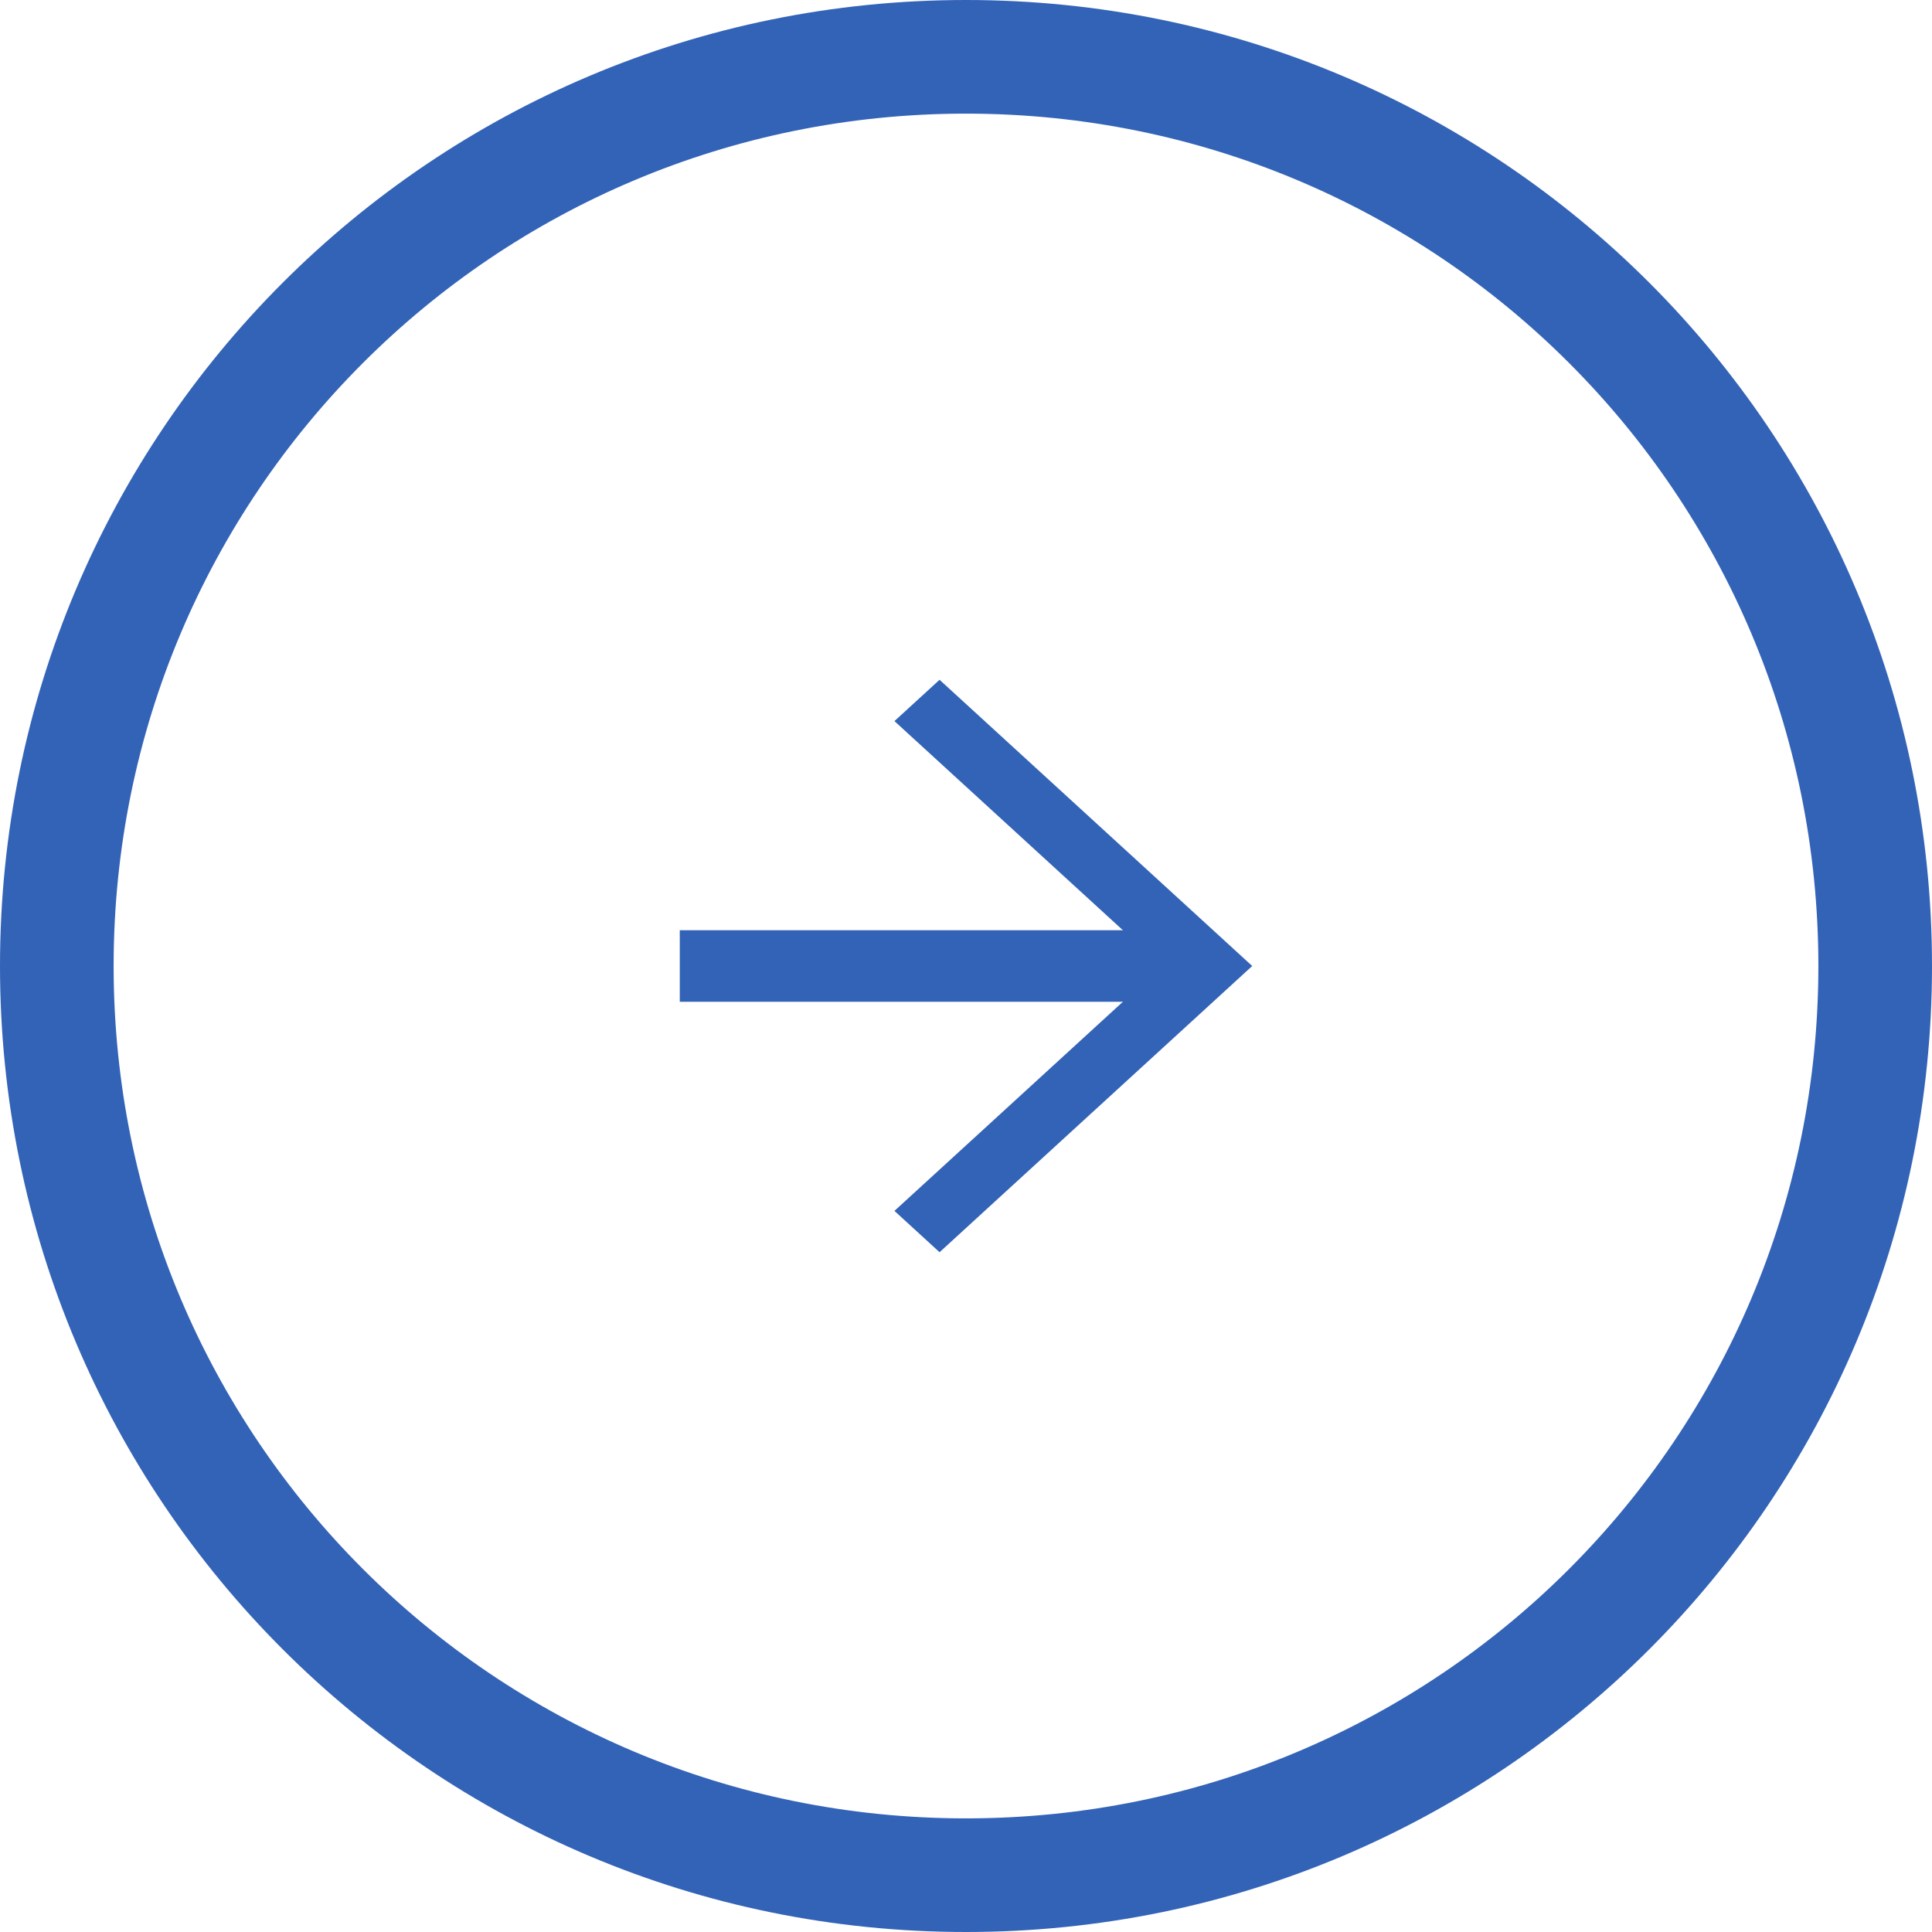
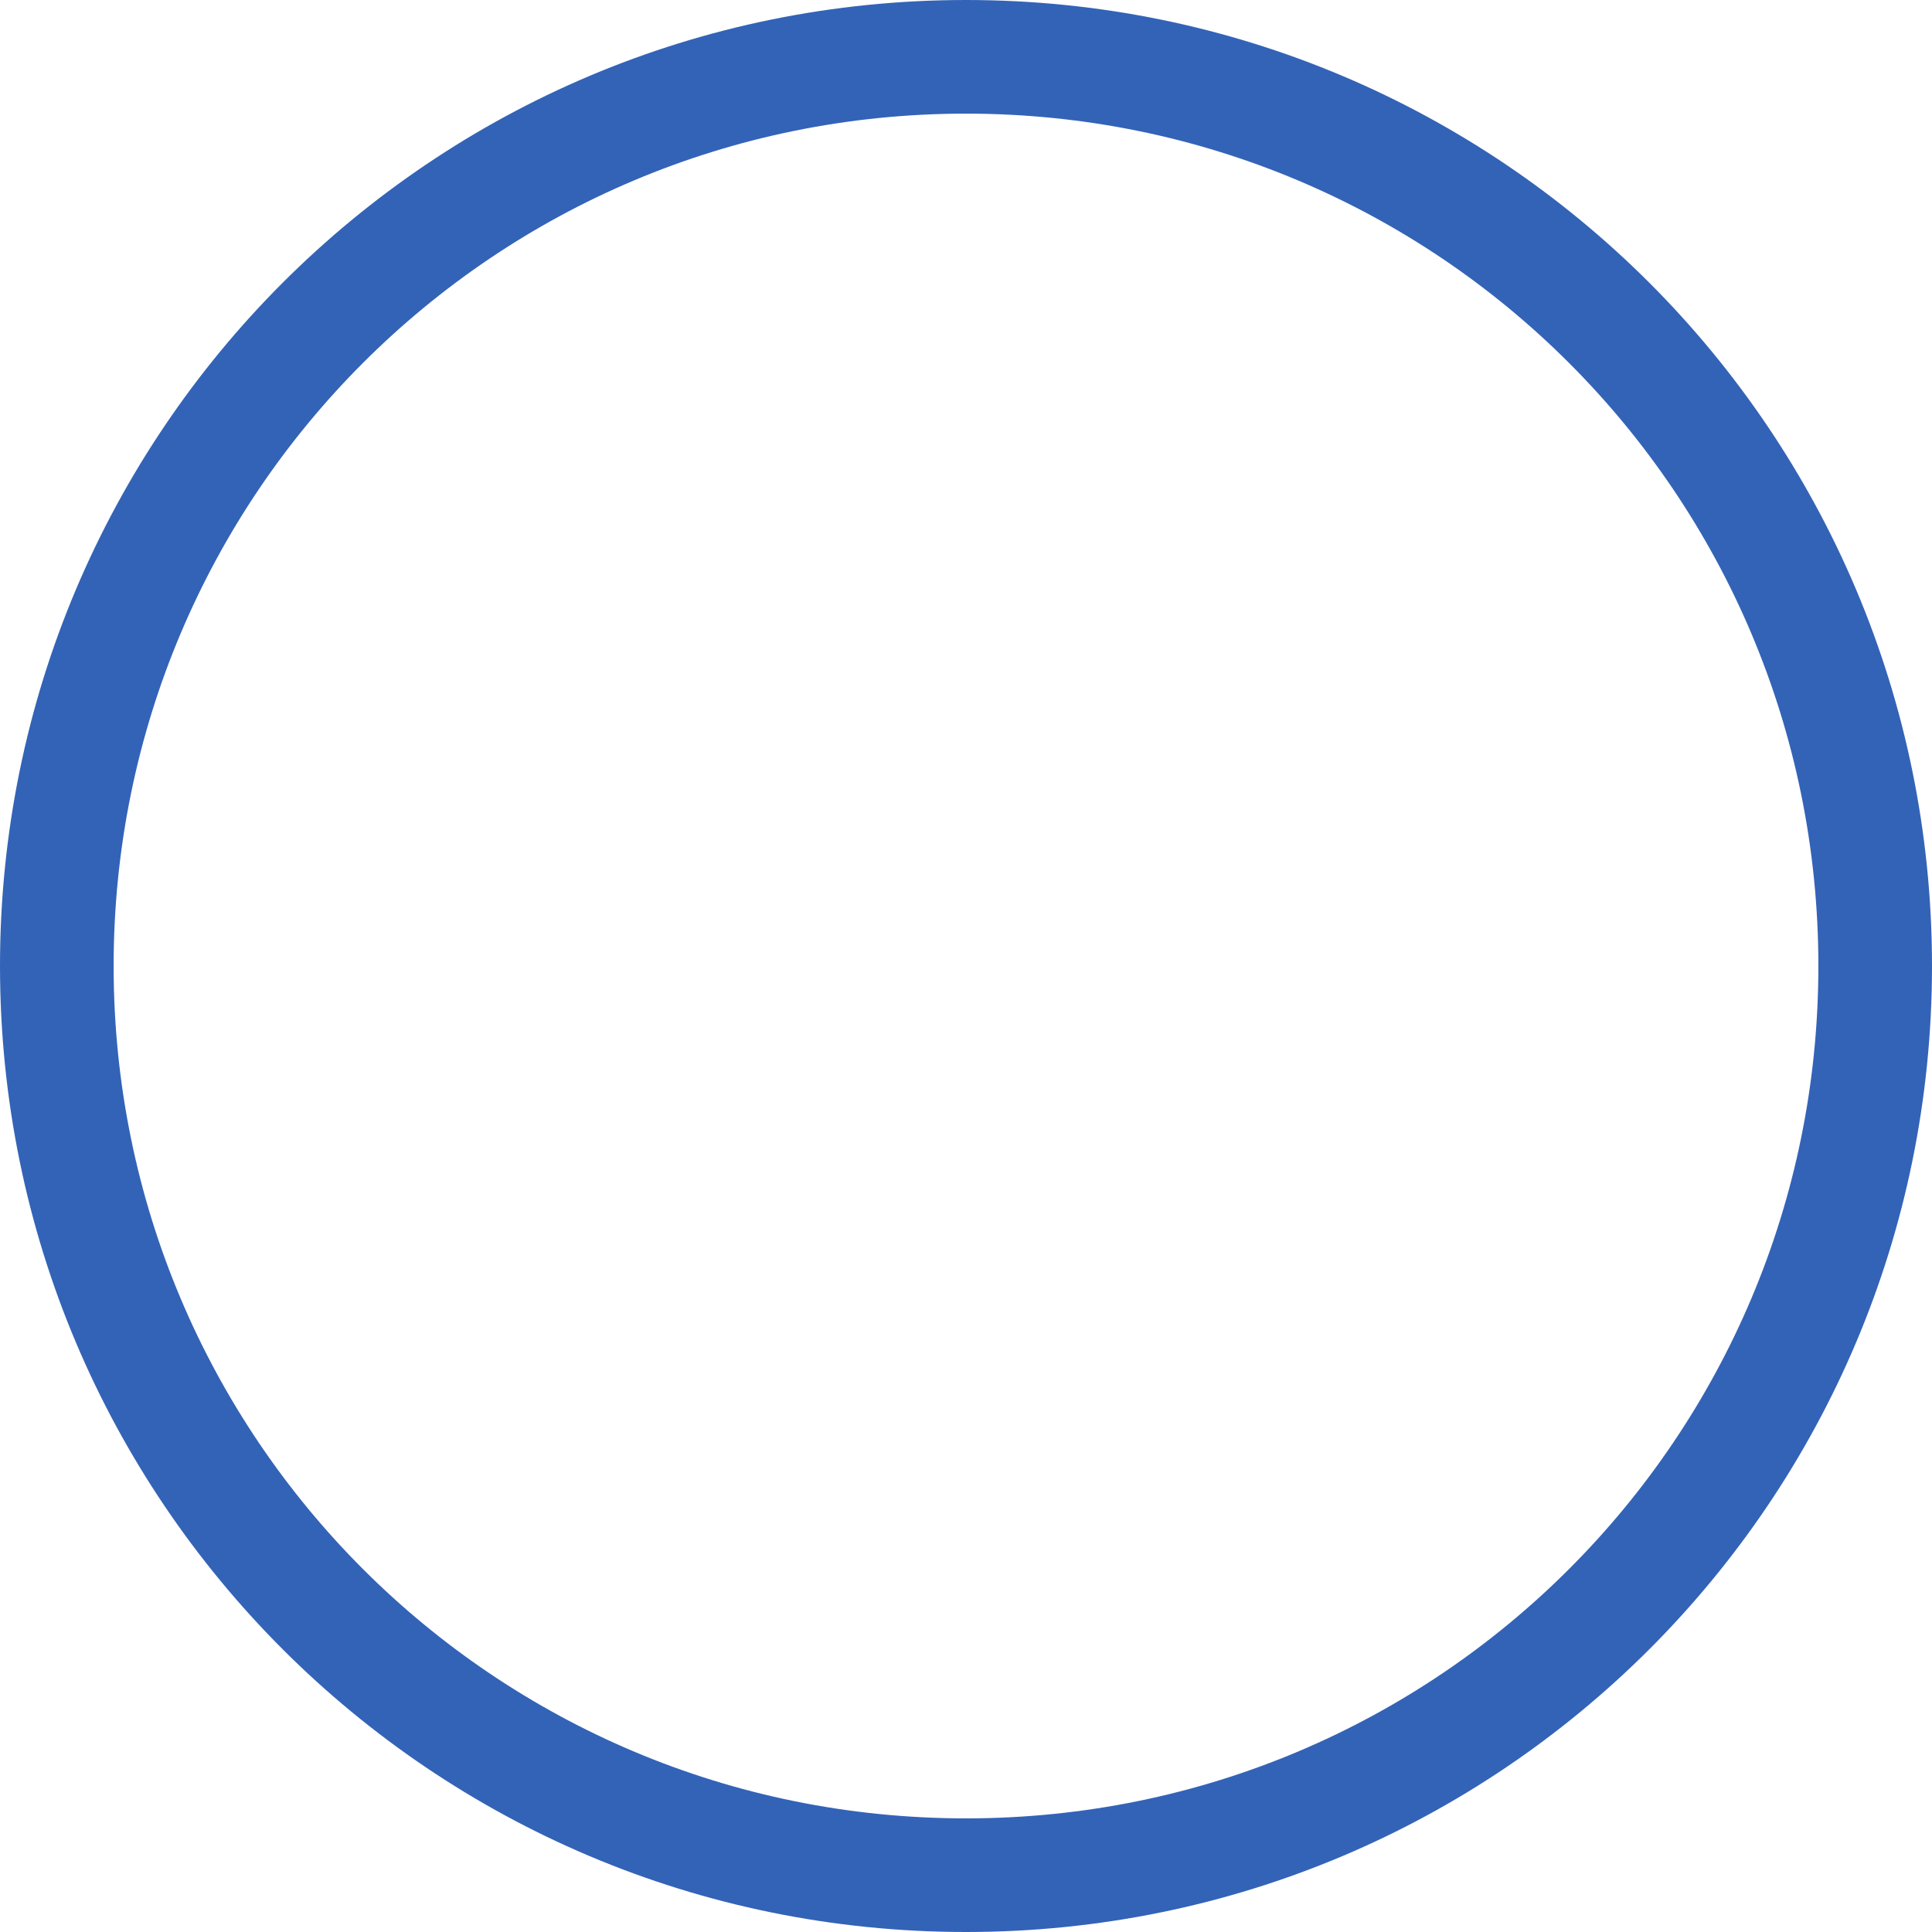
<svg xmlns="http://www.w3.org/2000/svg" width="54" height="54" viewBox="0 0 54 54" fill="none">
  <path d="M27 54C12.071 54 0 41.929 0 27C0 12.071 12.071 0 27 0C41.929 0 54 12.071 54 27C54 41.929 41.929 54 27 54ZM27 3.176C13.818 3.176 3.176 13.818 3.176 27C3.176 40.182 13.818 50.824 27 50.824C40.182 50.824 50.824 40.182 50.824 27C50.824 13.818 40.182 3.176 27 3.176Z" fill="#3363B7" />
-   <path d="M26.261 35L25 33.845L32.477 27L25 20.155L26.261 19L35 27L26.261 35Z" fill="#3363B7" />
-   <path d="M19 26H33V28H19V26Z" fill="#3363B7" />
</svg>